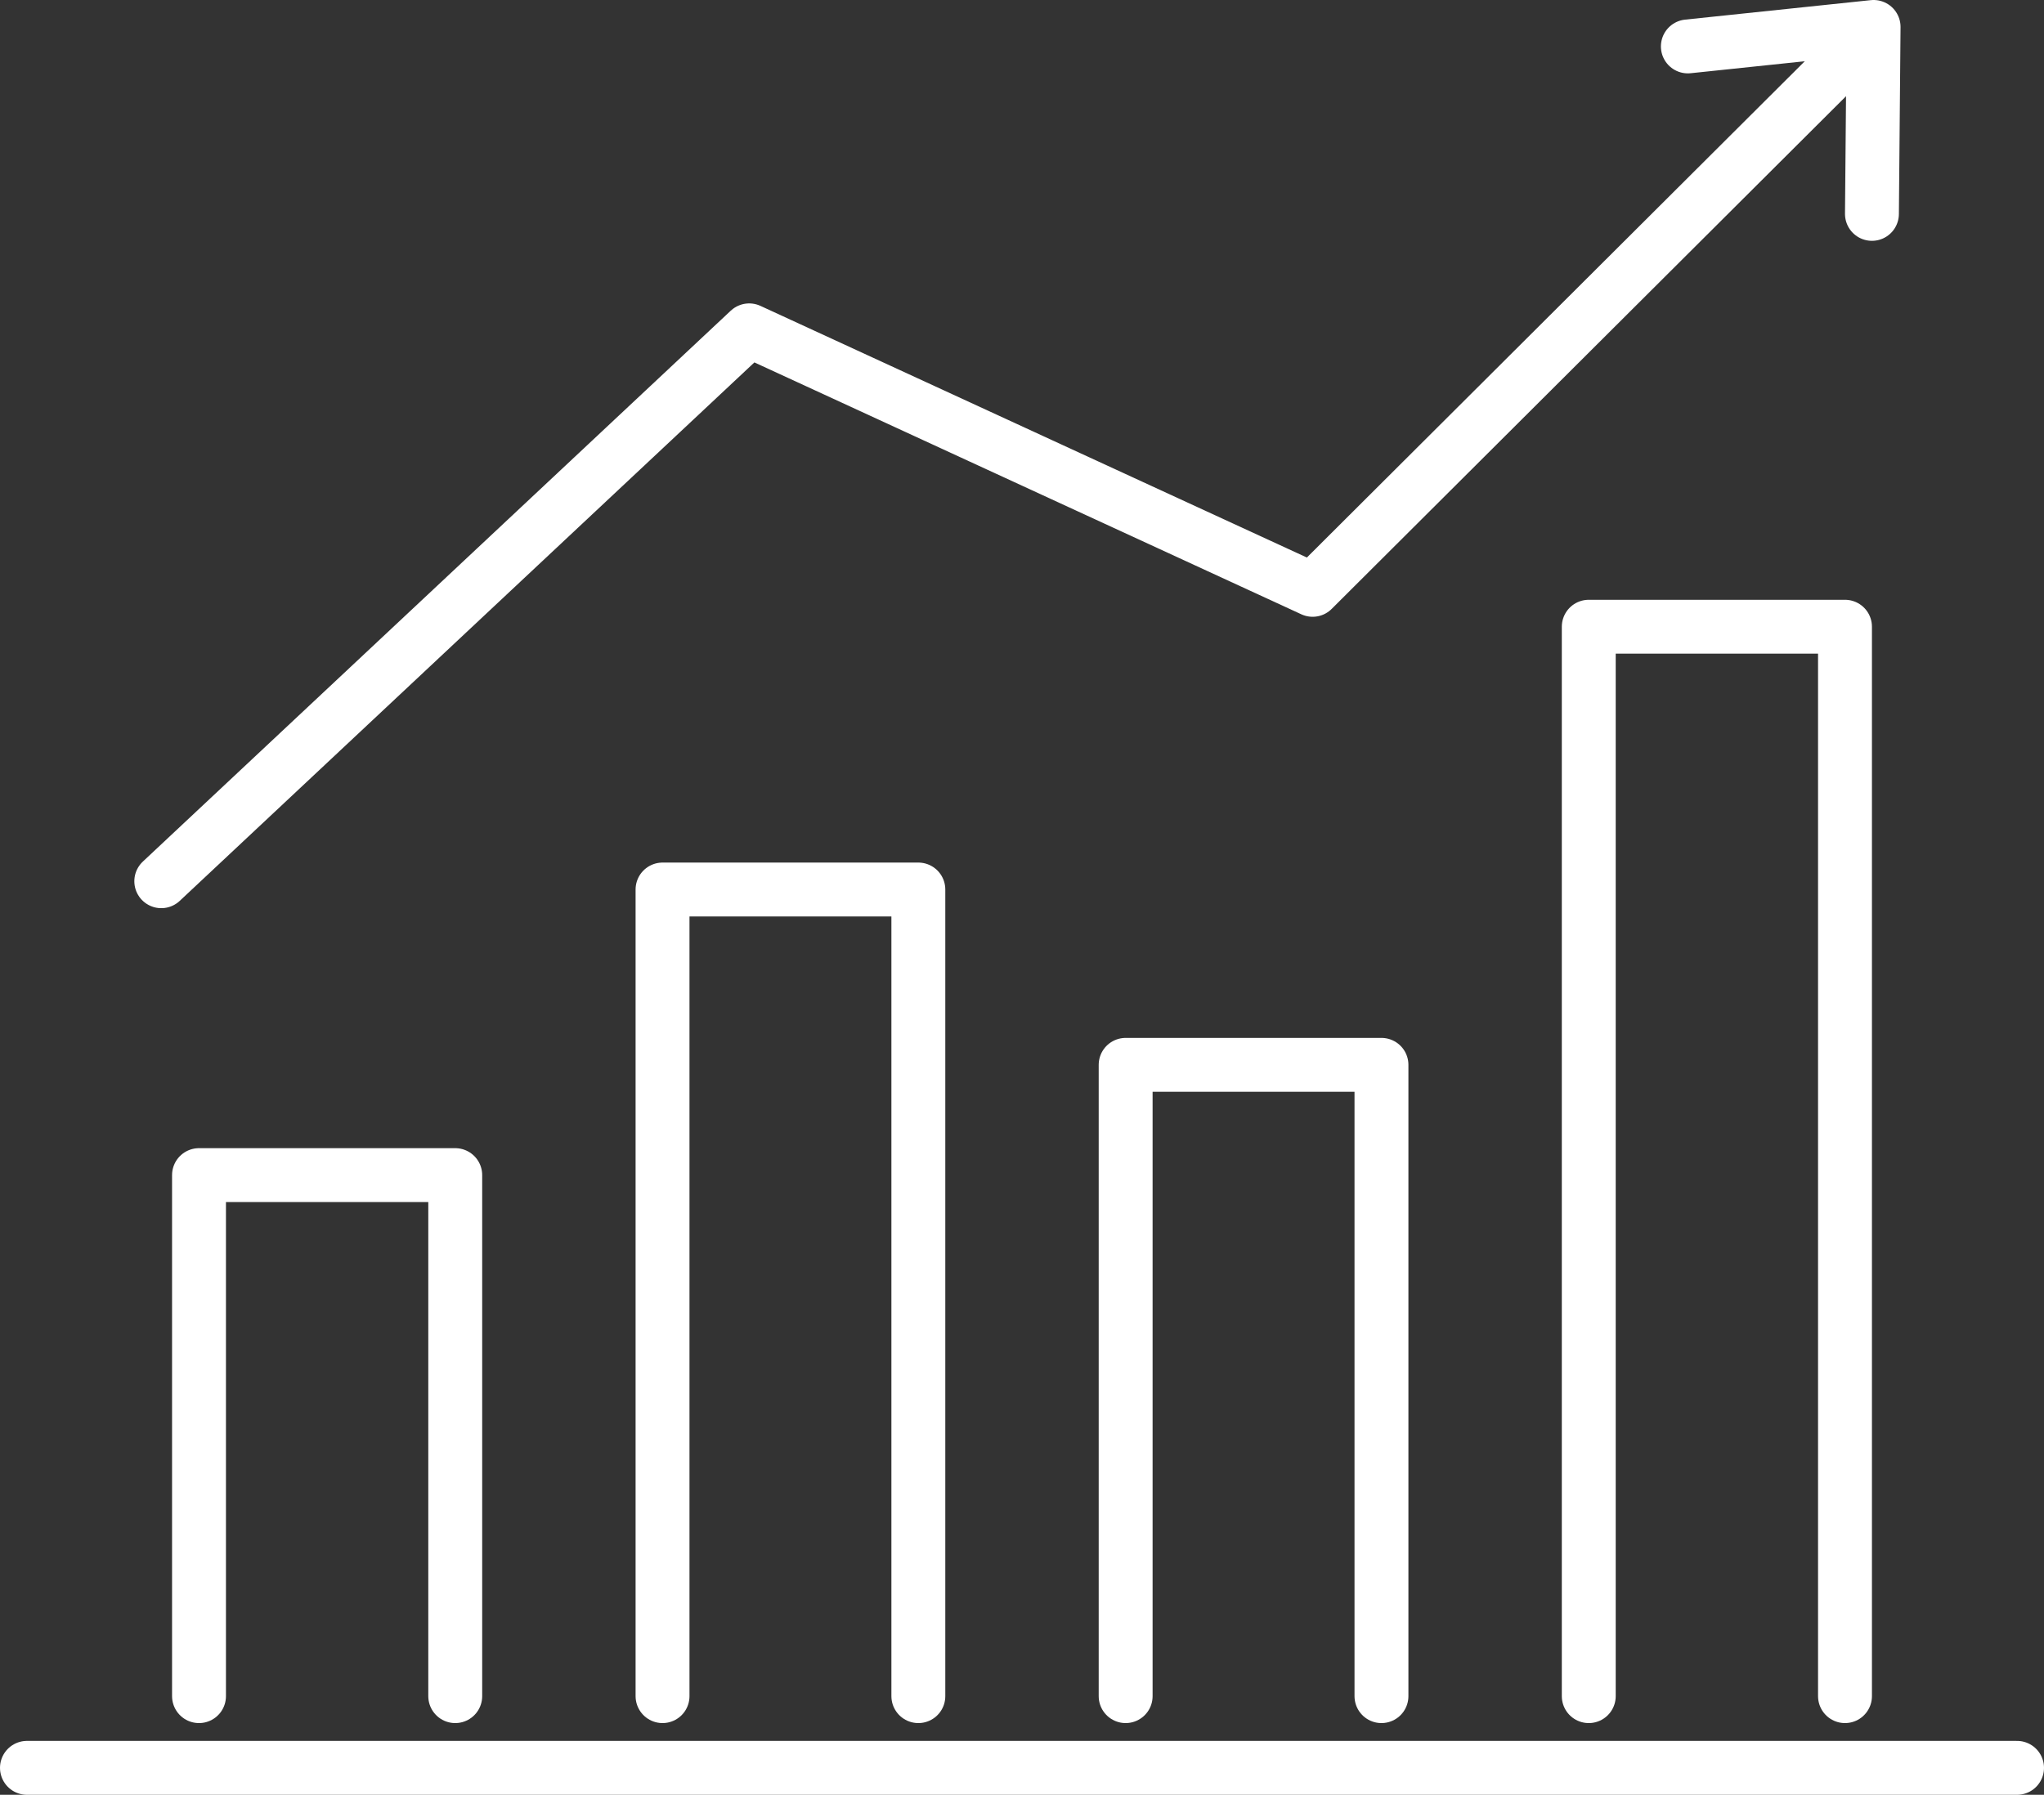
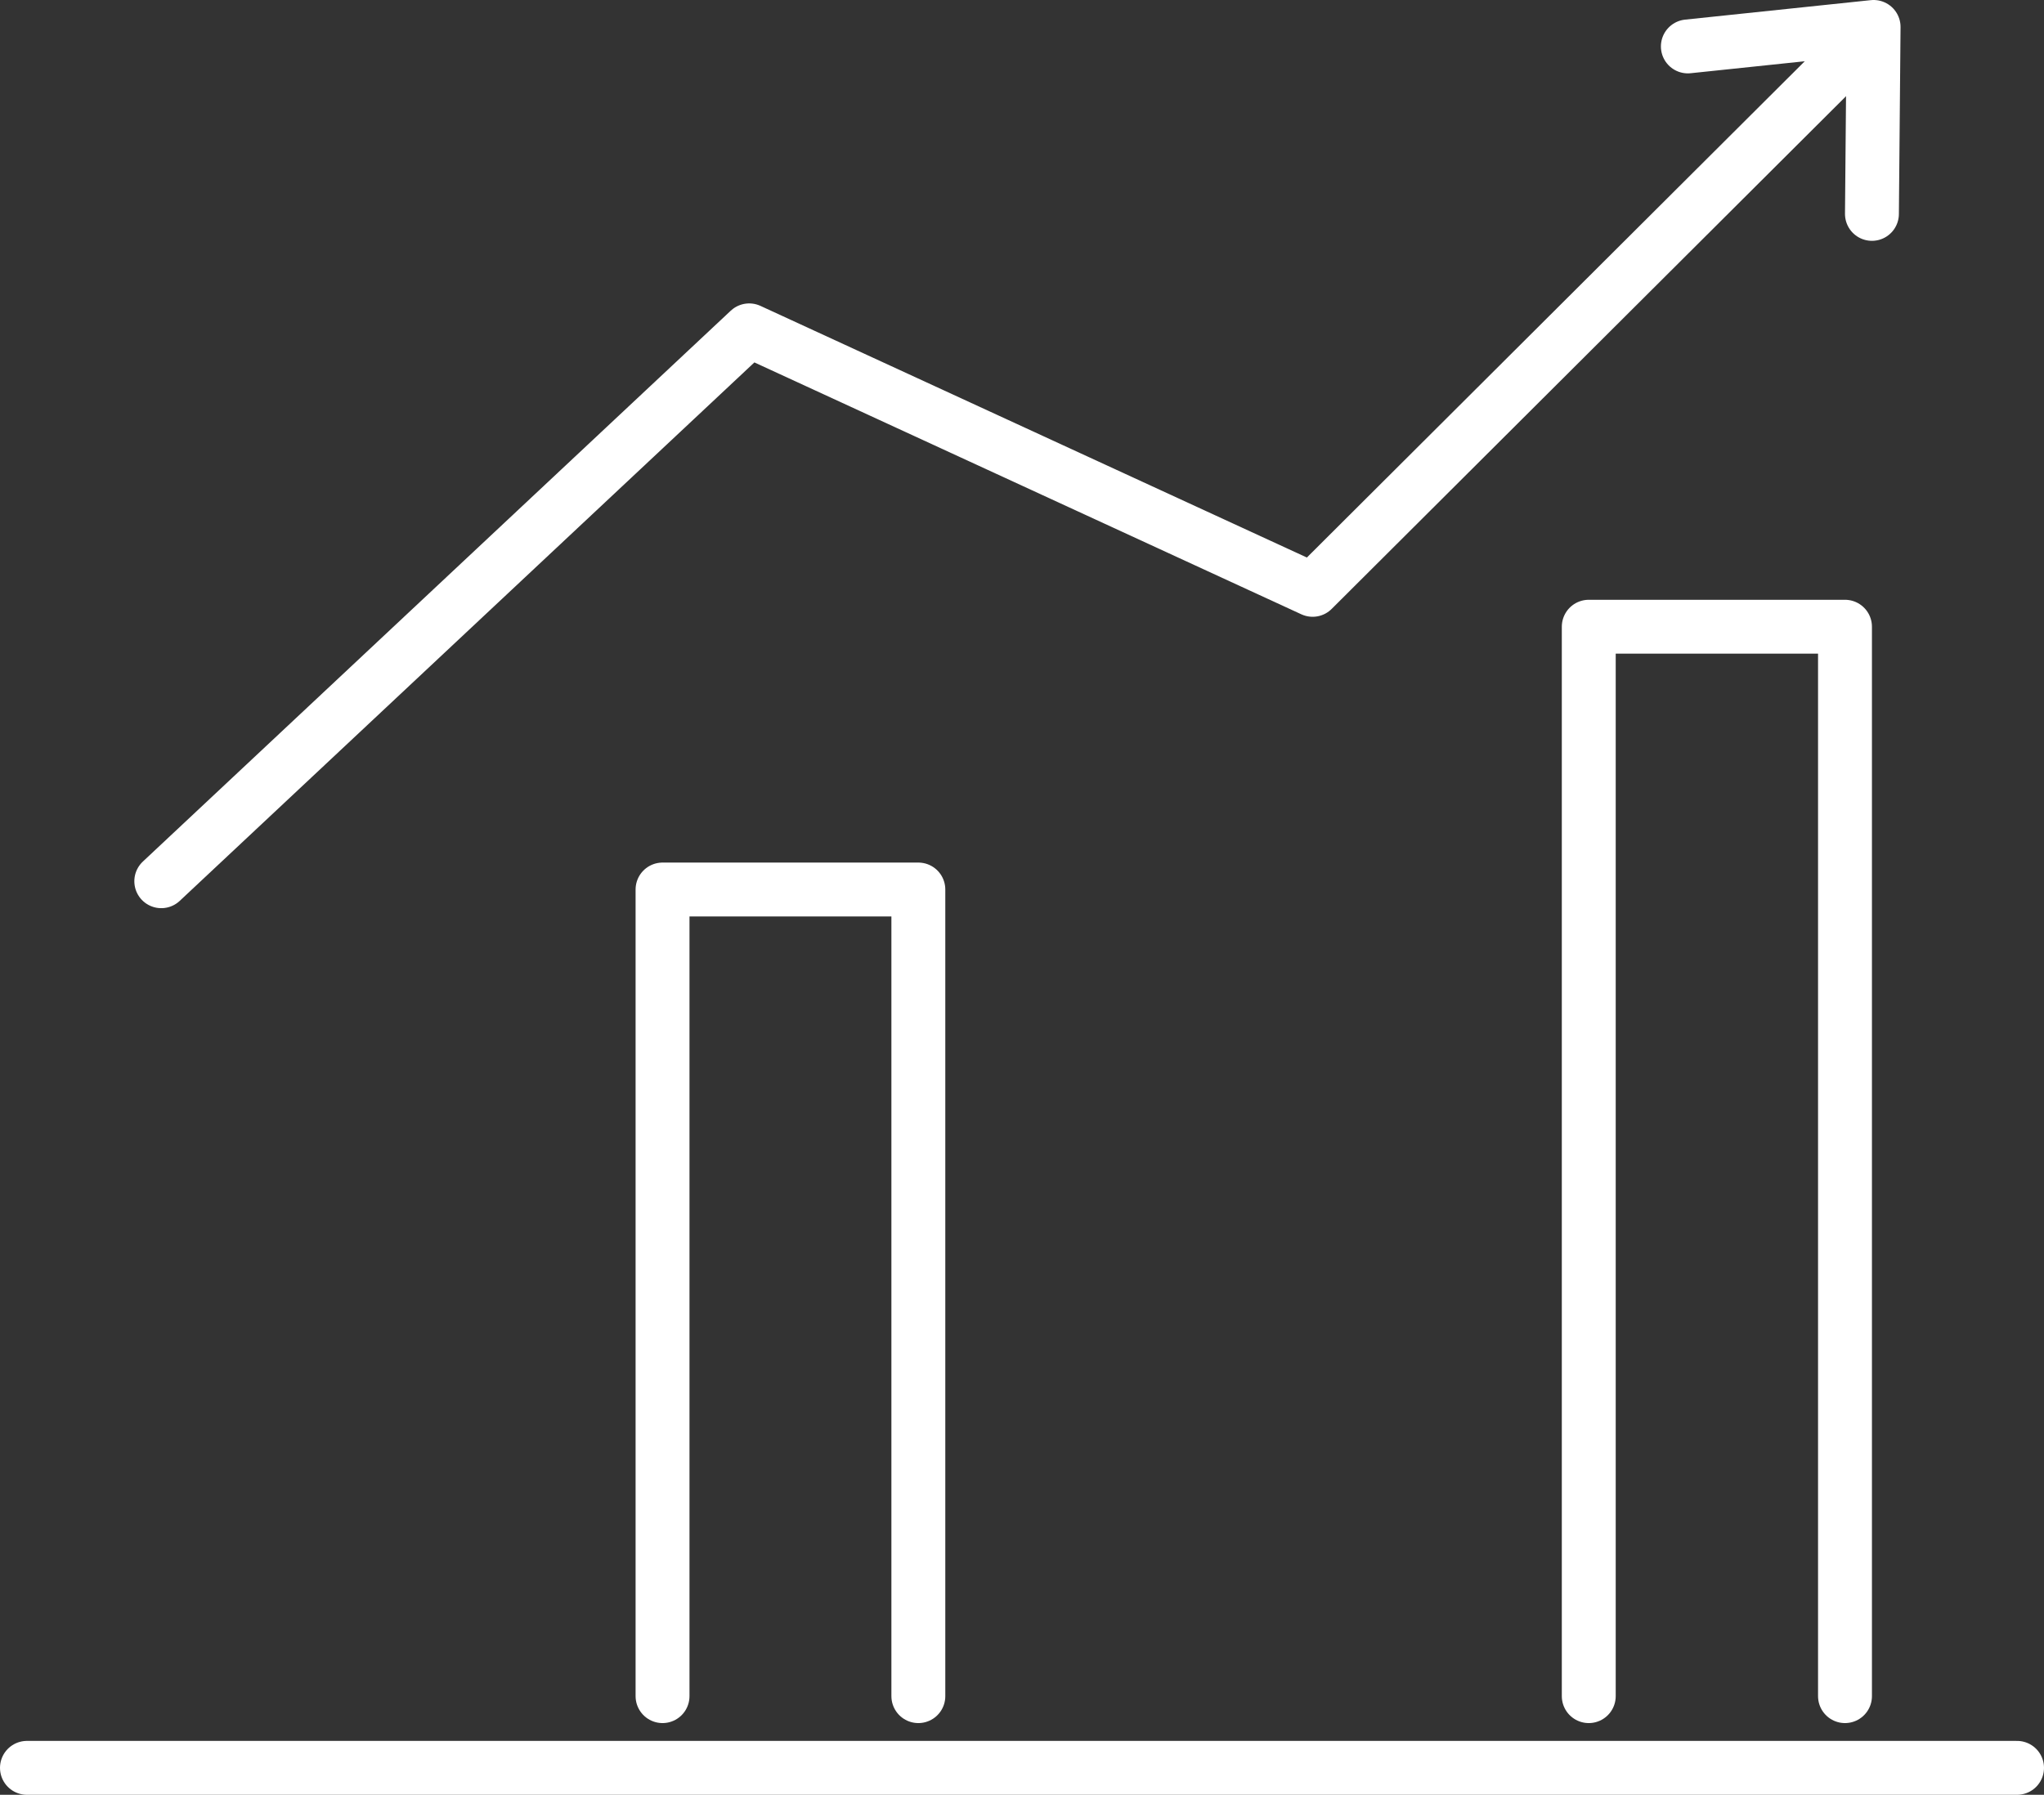
<svg xmlns="http://www.w3.org/2000/svg" id="_レイヤー_2" data-name="レイヤー 2" viewBox="0 0 49.3 43.3">
  <rect x="0" y="0" width="49.3" height="43.3" fill="#333333" stroke="none" />
  <defs>
    <style>
      .cls-1 {
        fill: none;
        stroke: #fff;
        stroke-linecap: round;
        stroke-linejoin: round;
        stroke-width: 1.3px;
      }
    </style>
  </defs>
  <g id="_レイヤー_1-2" data-name="レイヤー 1">
    <g>
-       <polyline class="cls-1" points="4.8 40.92 4.8 38.42 4.8 37.34 4.8 28.35 10.98 28.35 10.98 40.83 10.98 40.92" />
      <polyline class="cls-1" points="15.98 40.92 15.98 21.46 22.15 21.46 22.15 40.92" />
-       <polyline class="cls-1" points="27.15 40.92 27.15 25.69 33.32 25.69 33.32 40.79 33.32 40.92" />
      <polyline class="cls-1" points="38.32 40.92 38.32 40.71 38.32 15.12 44.5 15.12 44.5 40.87 44.5 40.92" />
      <path class="cls-1" d="M3.89,21.26s10.83-10.15,14.18-13.29c1.22.56,13.59,6.26,13.59,6.26L45.09.84" />
      <polyline class="cls-1" points="45.15 5.16 45.19 .65 40.71 1.12" />
      <polyline class="cls-1" points=".65 42.65 4.46 42.65 11.43 42.65 15.56 42.65 22.54 42.65 26.79 42.65 33.68 42.65 37.97 42.65 44.78 42.65 48.65 42.65" />
    </g>
  </g>
</svg>